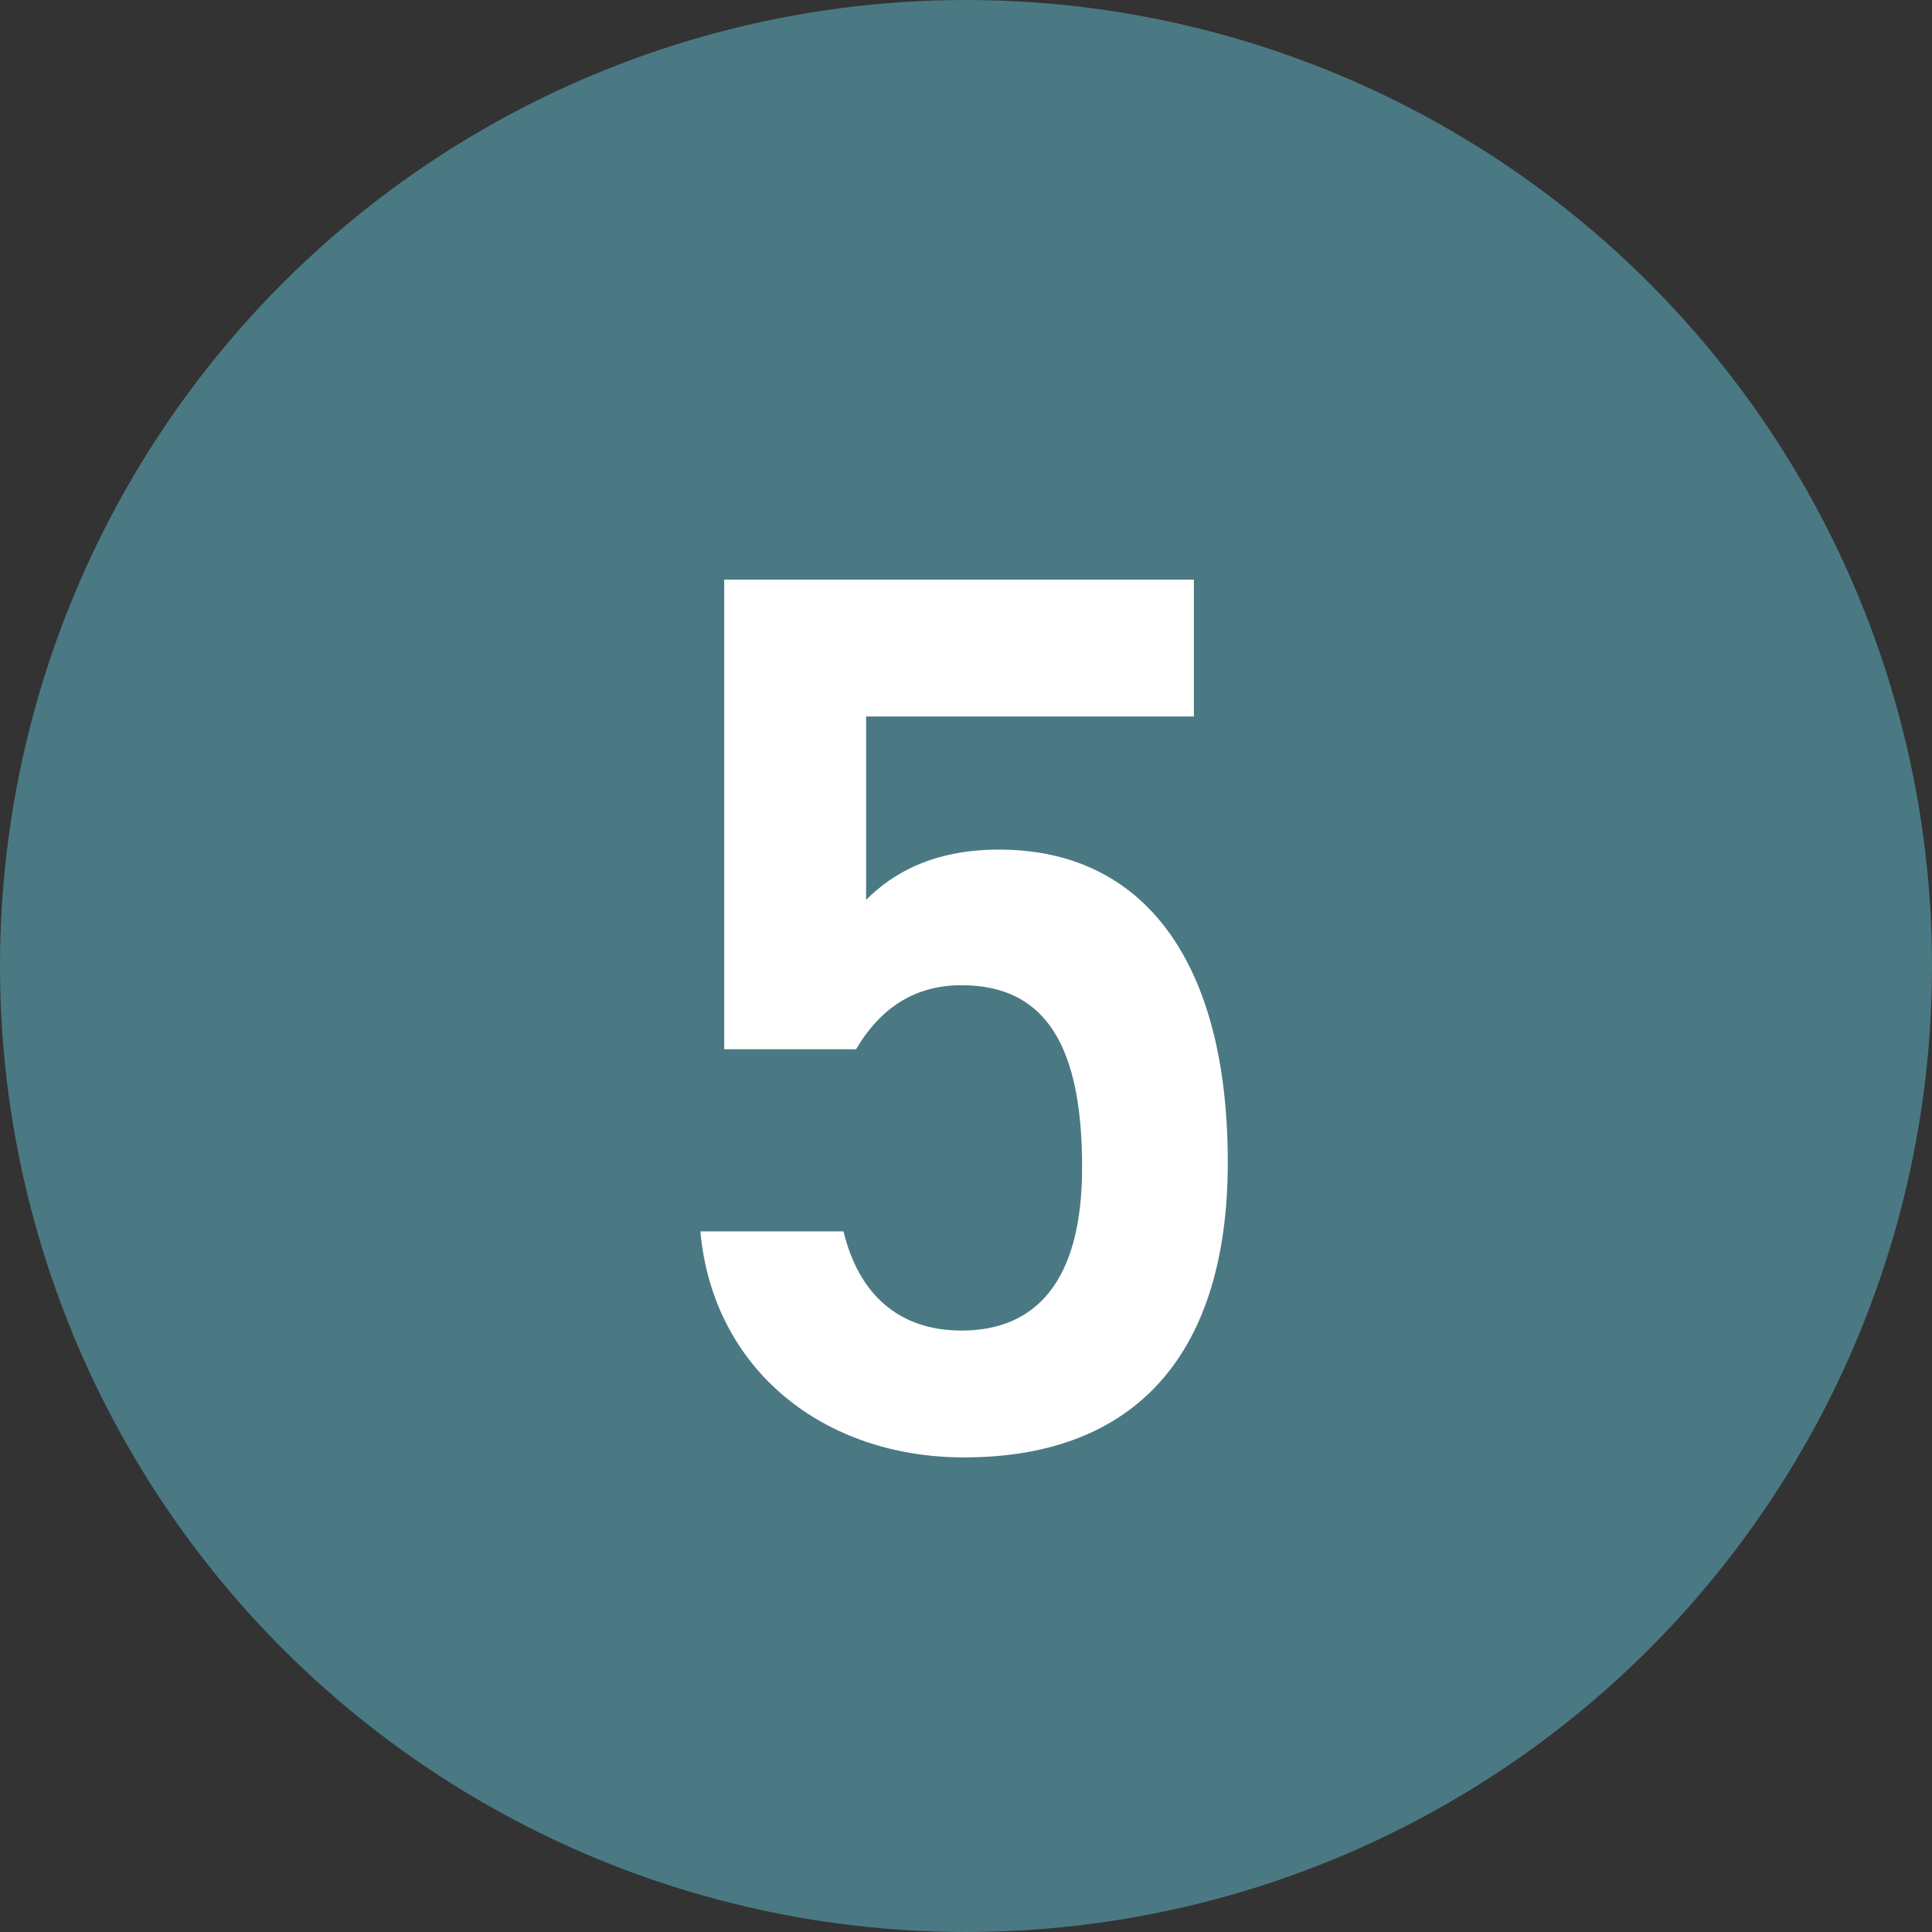
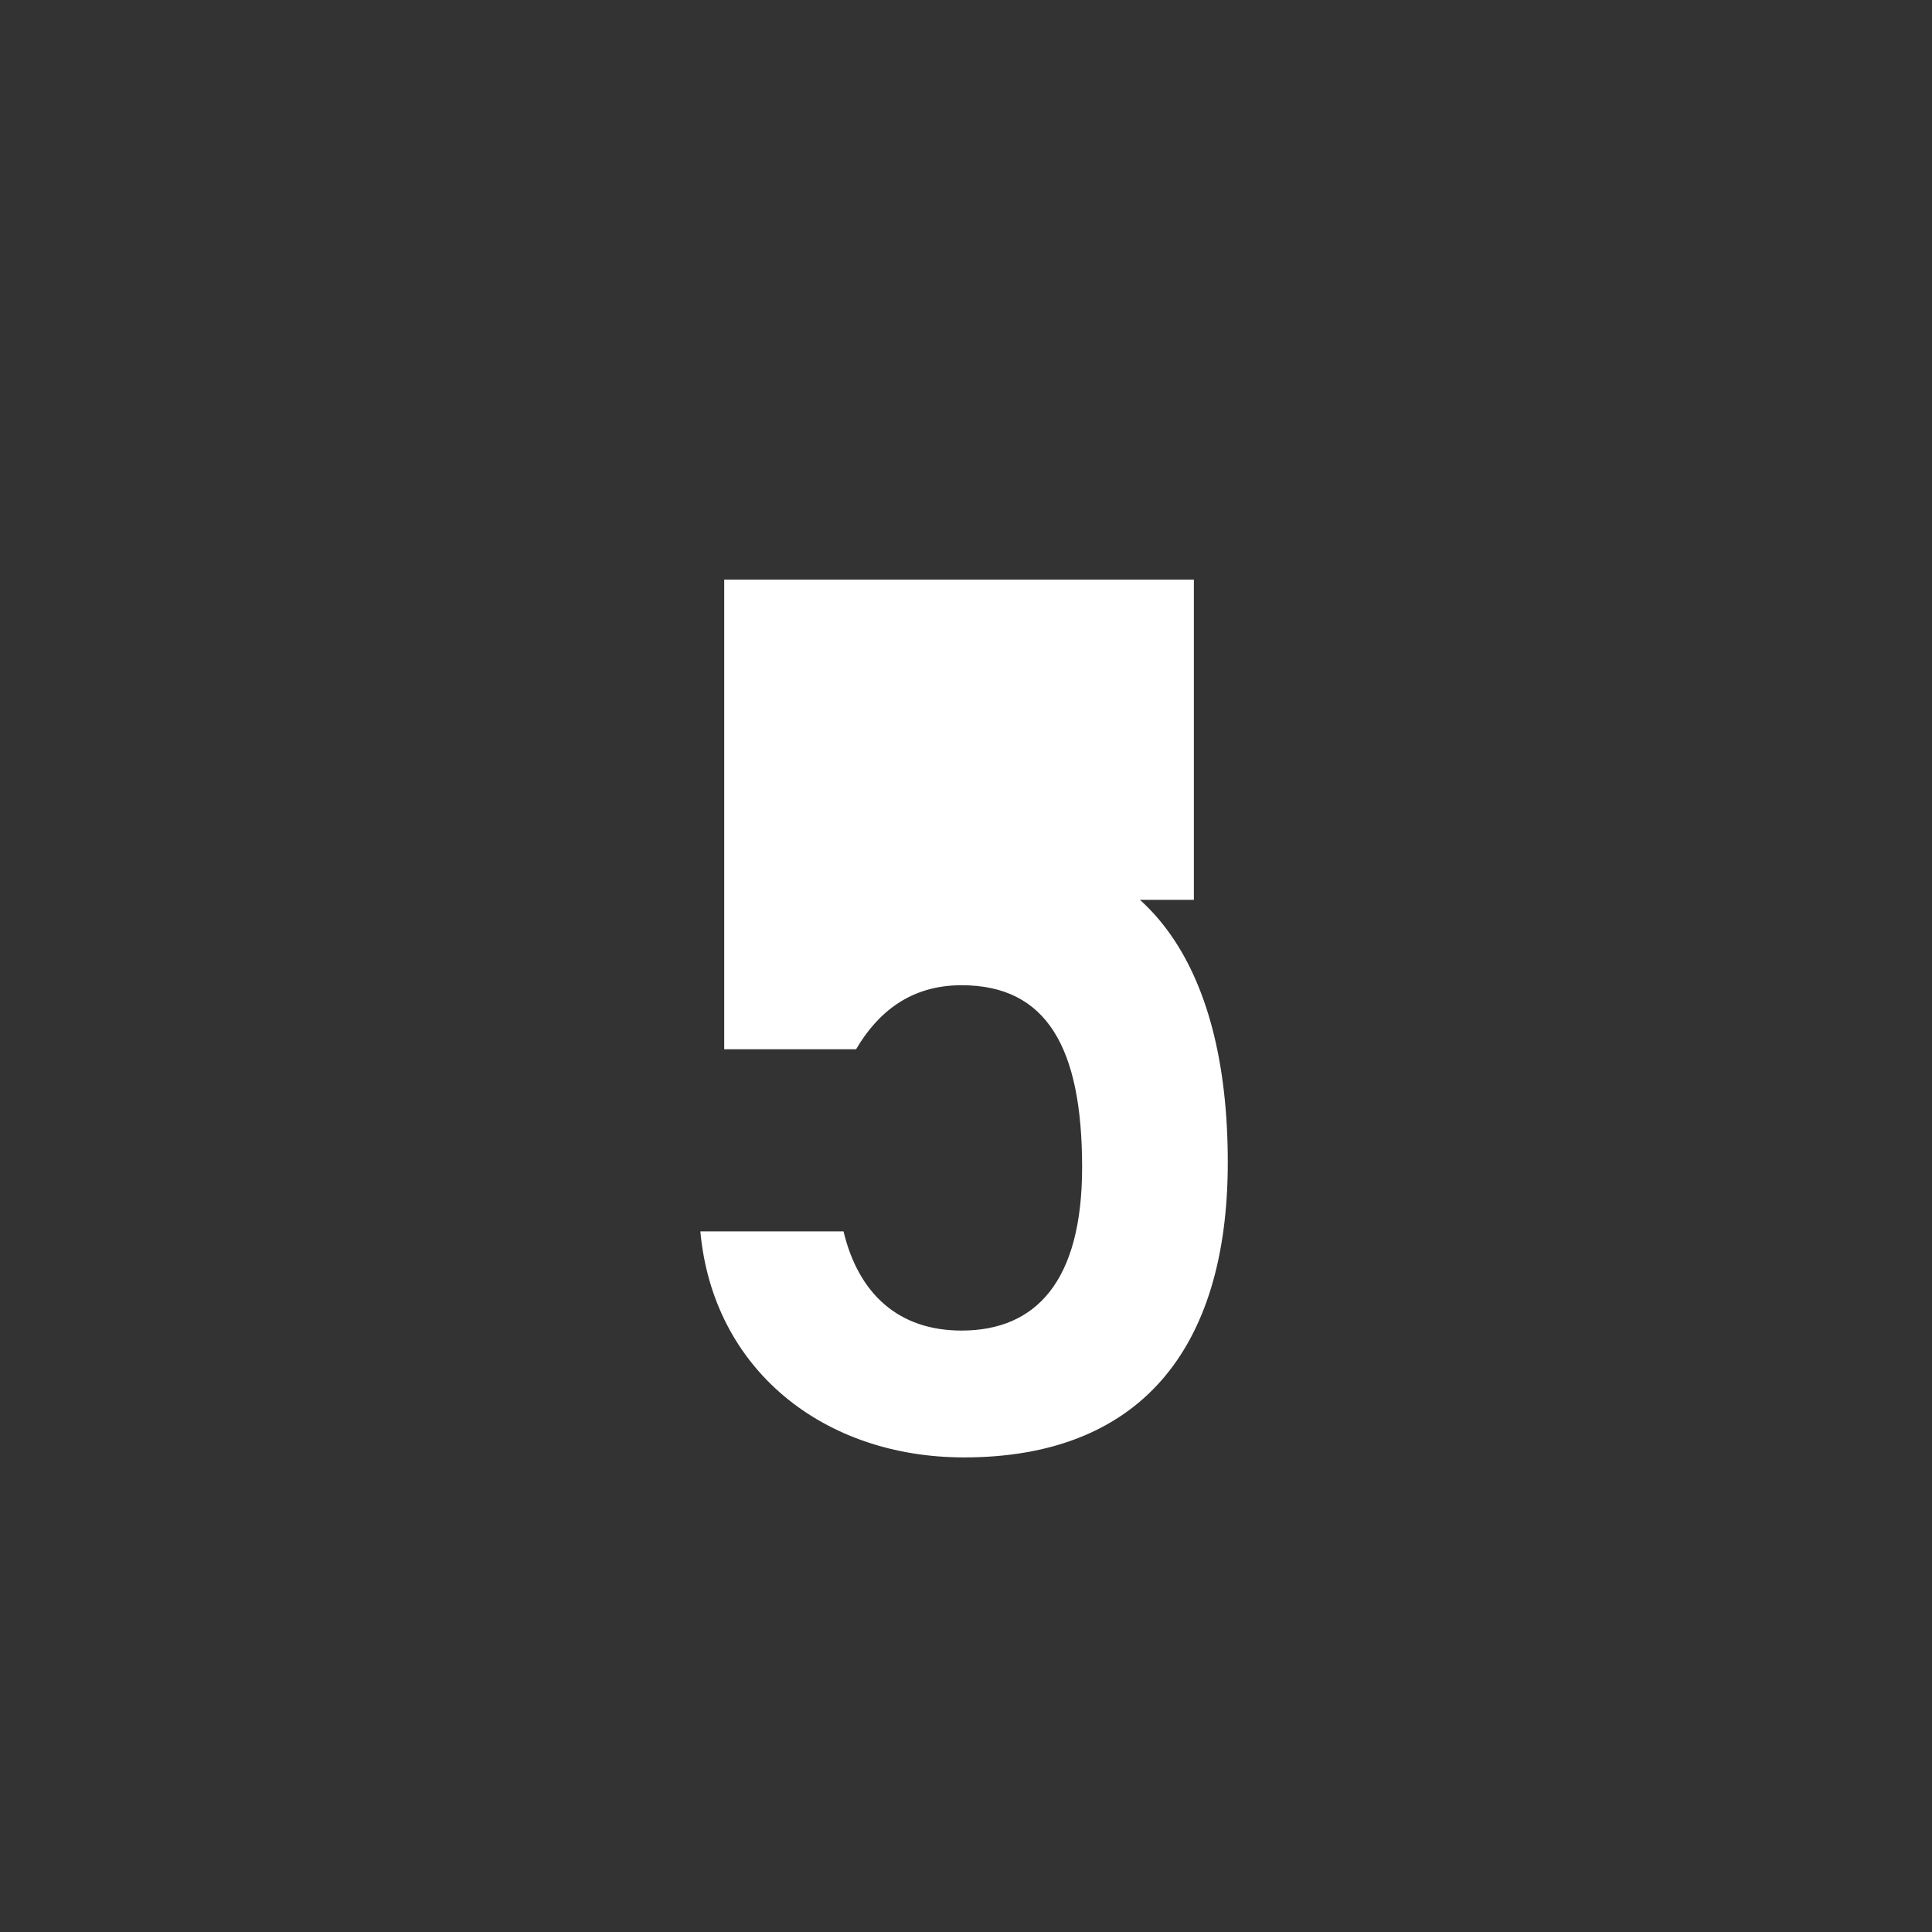
<svg xmlns="http://www.w3.org/2000/svg" width="40" height="40" fill="none">
  <rect width="100%" height="100%" fill="#333333" stroke="none" />
-   <circle cx="20" cy="20" r="20" fill="#4A7983" />
-   <path d="M19.908 20.398c1.768 0 2.496 1.3 2.496 3.77 0 2.366-.962 3.38-2.496 3.38-1.3 0-2.132-.754-2.444-2.054H14.5c.26 2.86 2.548 4.68 5.46 4.68 3.588 0 5.46-2.184 5.46-6.11 0-4.16-1.742-6.474-4.732-6.474-1.378 0-2.21.494-2.756 1.04v-3.796h6.786V12h-9.724v9.724h2.73c.442-.754 1.118-1.326 2.184-1.326Z" fill="#fff" />
+   <path d="M19.908 20.398c1.768 0 2.496 1.3 2.496 3.77 0 2.366-.962 3.38-2.496 3.38-1.3 0-2.132-.754-2.444-2.054H14.5c.26 2.86 2.548 4.68 5.46 4.68 3.588 0 5.46-2.184 5.46-6.11 0-4.16-1.742-6.474-4.732-6.474-1.378 0-2.21.494-2.756 1.04h6.786V12h-9.724v9.724h2.73c.442-.754 1.118-1.326 2.184-1.326Z" fill="#fff" />
</svg>